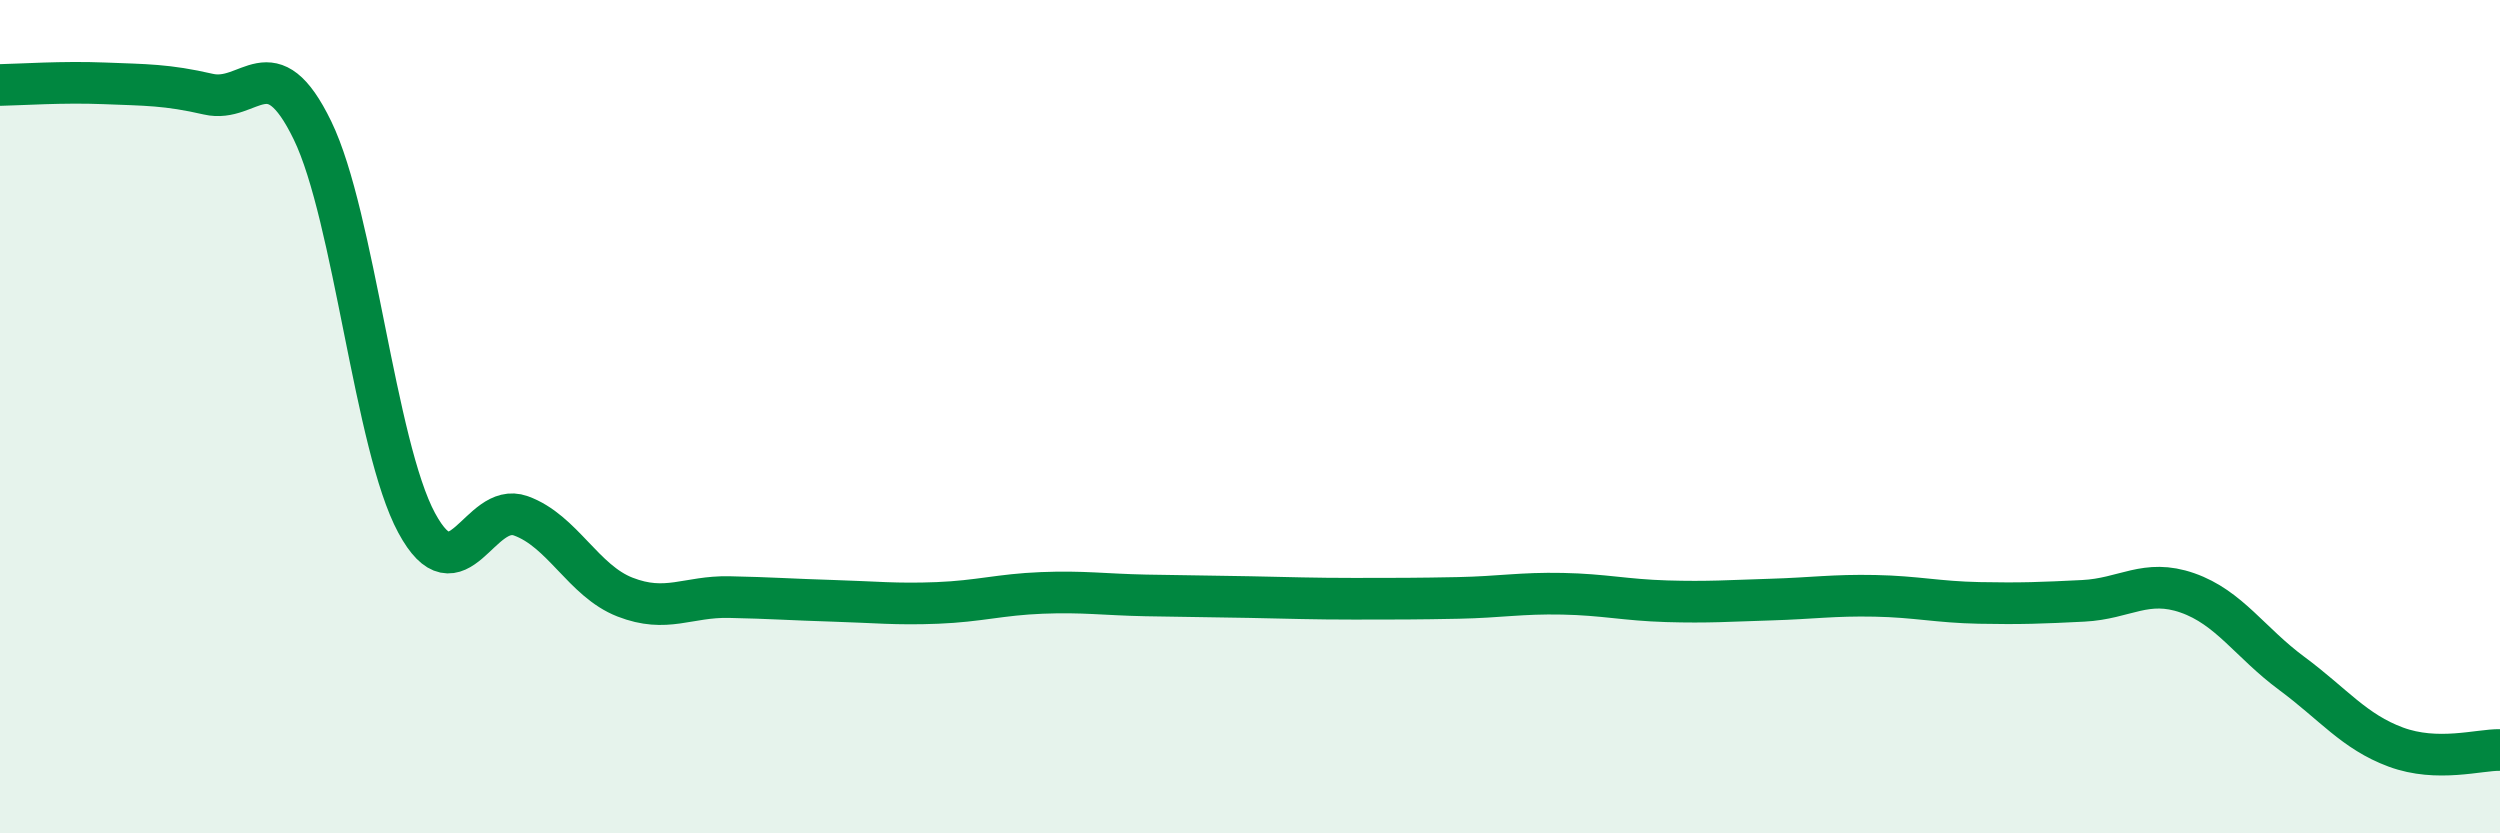
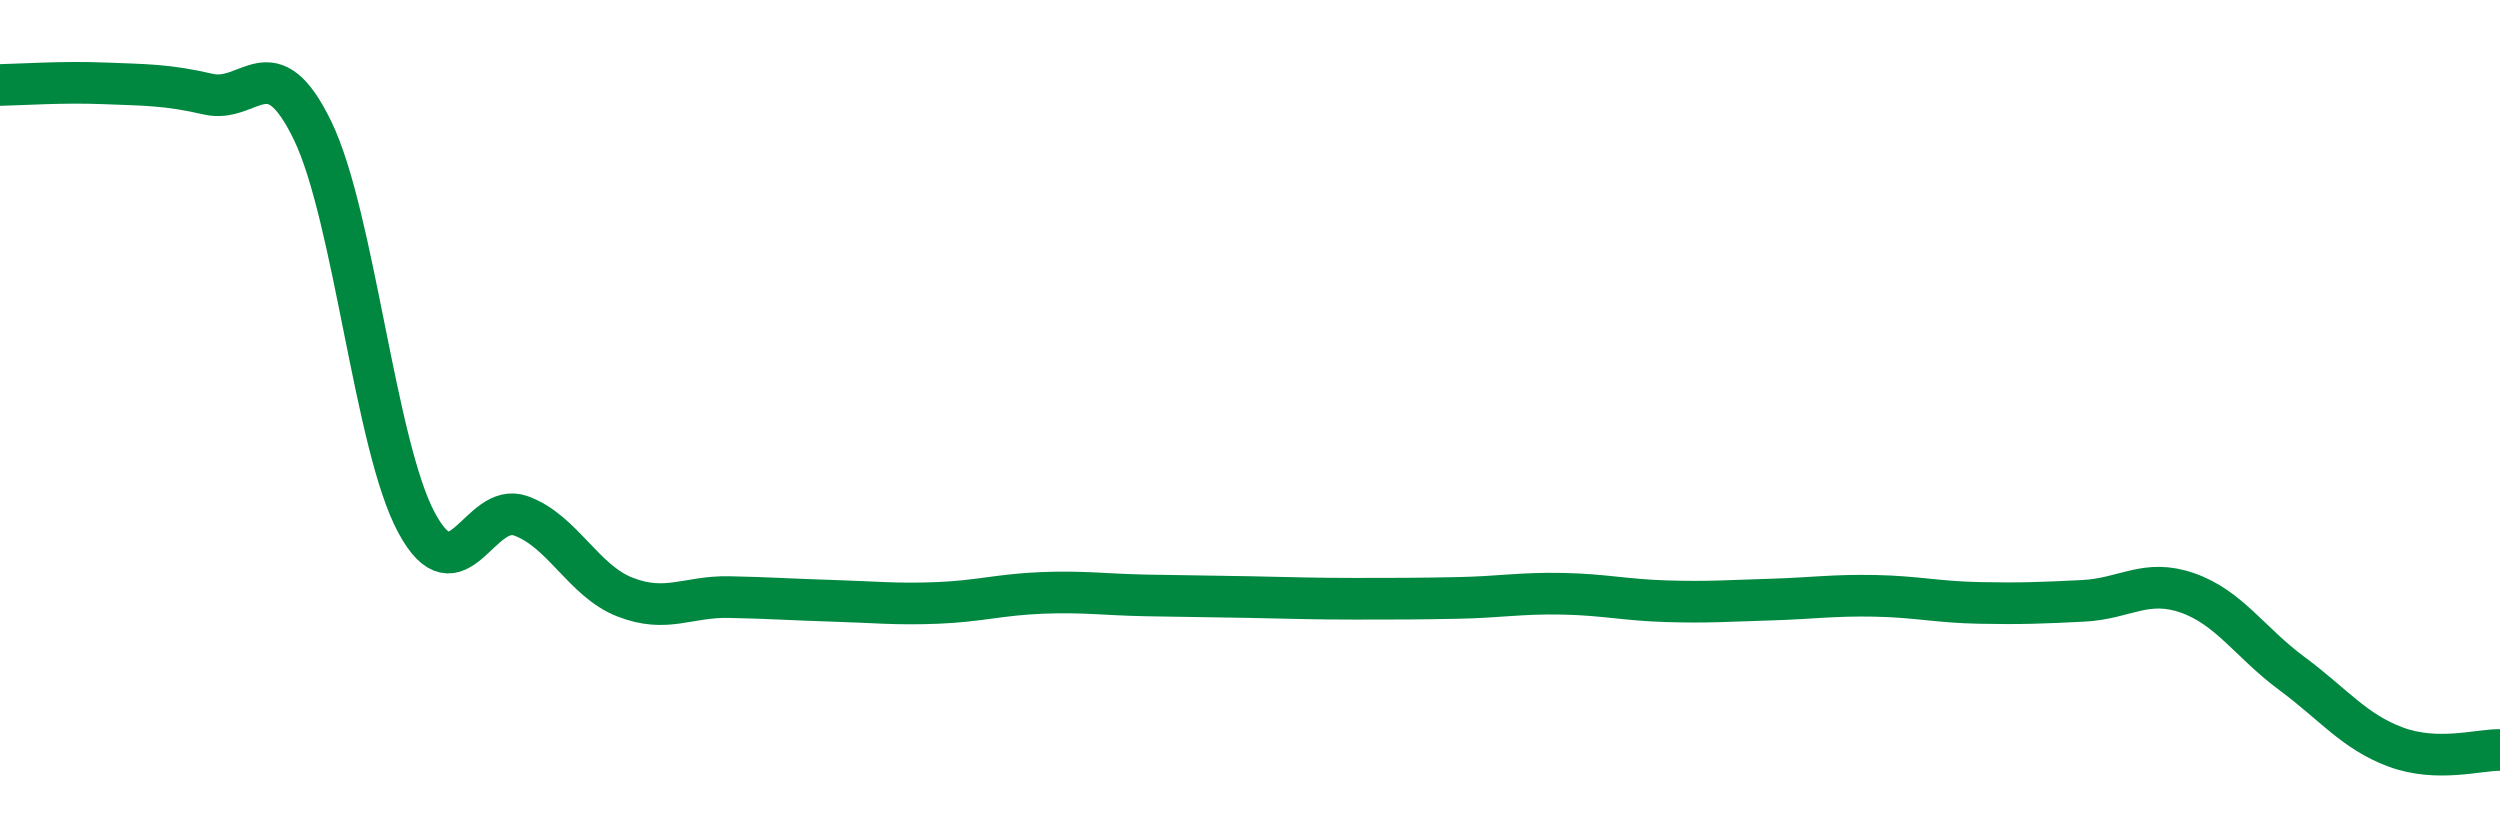
<svg xmlns="http://www.w3.org/2000/svg" width="60" height="20" viewBox="0 0 60 20">
-   <path d="M 0,2.04 C 0.5,2.03 1.5,1.96 2.5,2 C 3.5,2.04 4,2.03 5,2.26 C 6,2.49 6.5,1.07 7.5,3.13 C 8.5,5.19 9,10.7 10,12.55 C 11,14.4 11.5,12.02 12.5,12.38 C 13.5,12.74 14,13.94 15,14.33 C 16,14.72 16.5,14.31 17.5,14.33 C 18.5,14.35 19,14.39 20,14.42 C 21,14.45 21.5,14.51 22.5,14.47 C 23.5,14.43 24,14.27 25,14.23 C 26,14.19 26.5,14.27 27.5,14.29 C 28.5,14.31 29,14.31 30,14.33 C 31,14.35 31.5,14.37 32.5,14.37 C 33.5,14.37 34,14.37 35,14.35 C 36,14.33 36.5,14.23 37.5,14.25 C 38.5,14.27 39,14.4 40,14.43 C 41,14.46 41.5,14.42 42.5,14.39 C 43.5,14.36 44,14.28 45,14.3 C 46,14.32 46.5,14.45 47.5,14.47 C 48.5,14.49 49,14.47 50,14.42 C 51,14.37 51.5,13.88 52.5,14.23 C 53.5,14.58 54,15.42 55,16.16 C 56,16.9 56.5,17.56 57.5,17.93 C 58.5,18.3 59.5,17.99 60,18L60 20L0 20Z" fill="#008740" opacity="0.1" stroke-linecap="round" stroke-linejoin="round" />
  <path d="M 0,2.04 C 0.5,2.03 1.5,1.96 2.5,2 C 3.5,2.04 4,2.03 5,2.26 C 6,2.49 6.5,1.07 7.5,3.13 C 8.5,5.19 9,10.7 10,12.55 C 11,14.4 11.5,12.02 12.5,12.38 C 13.5,12.74 14,13.94 15,14.33 C 16,14.72 16.5,14.31 17.5,14.33 C 18.5,14.35 19,14.39 20,14.42 C 21,14.45 21.5,14.51 22.5,14.47 C 23.5,14.43 24,14.27 25,14.23 C 26,14.19 26.5,14.27 27.5,14.29 C 28.5,14.31 29,14.31 30,14.33 C 31,14.35 31.5,14.37 32.5,14.37 C 33.5,14.37 34,14.37 35,14.35 C 36,14.33 36.5,14.23 37.5,14.25 C 38.5,14.27 39,14.4 40,14.43 C 41,14.46 41.5,14.42 42.5,14.39 C 43.5,14.36 44,14.28 45,14.3 C 46,14.32 46.5,14.45 47.5,14.47 C 48.5,14.49 49,14.47 50,14.42 C 51,14.37 51.5,13.88 52.5,14.23 C 53.5,14.58 54,15.42 55,16.16 C 56,16.9 56.5,17.56 57.5,17.93 C 58.5,18.3 59.5,17.99 60,18" stroke="#008740" stroke-width="1" fill="none" stroke-linecap="round" stroke-linejoin="round" />
</svg>